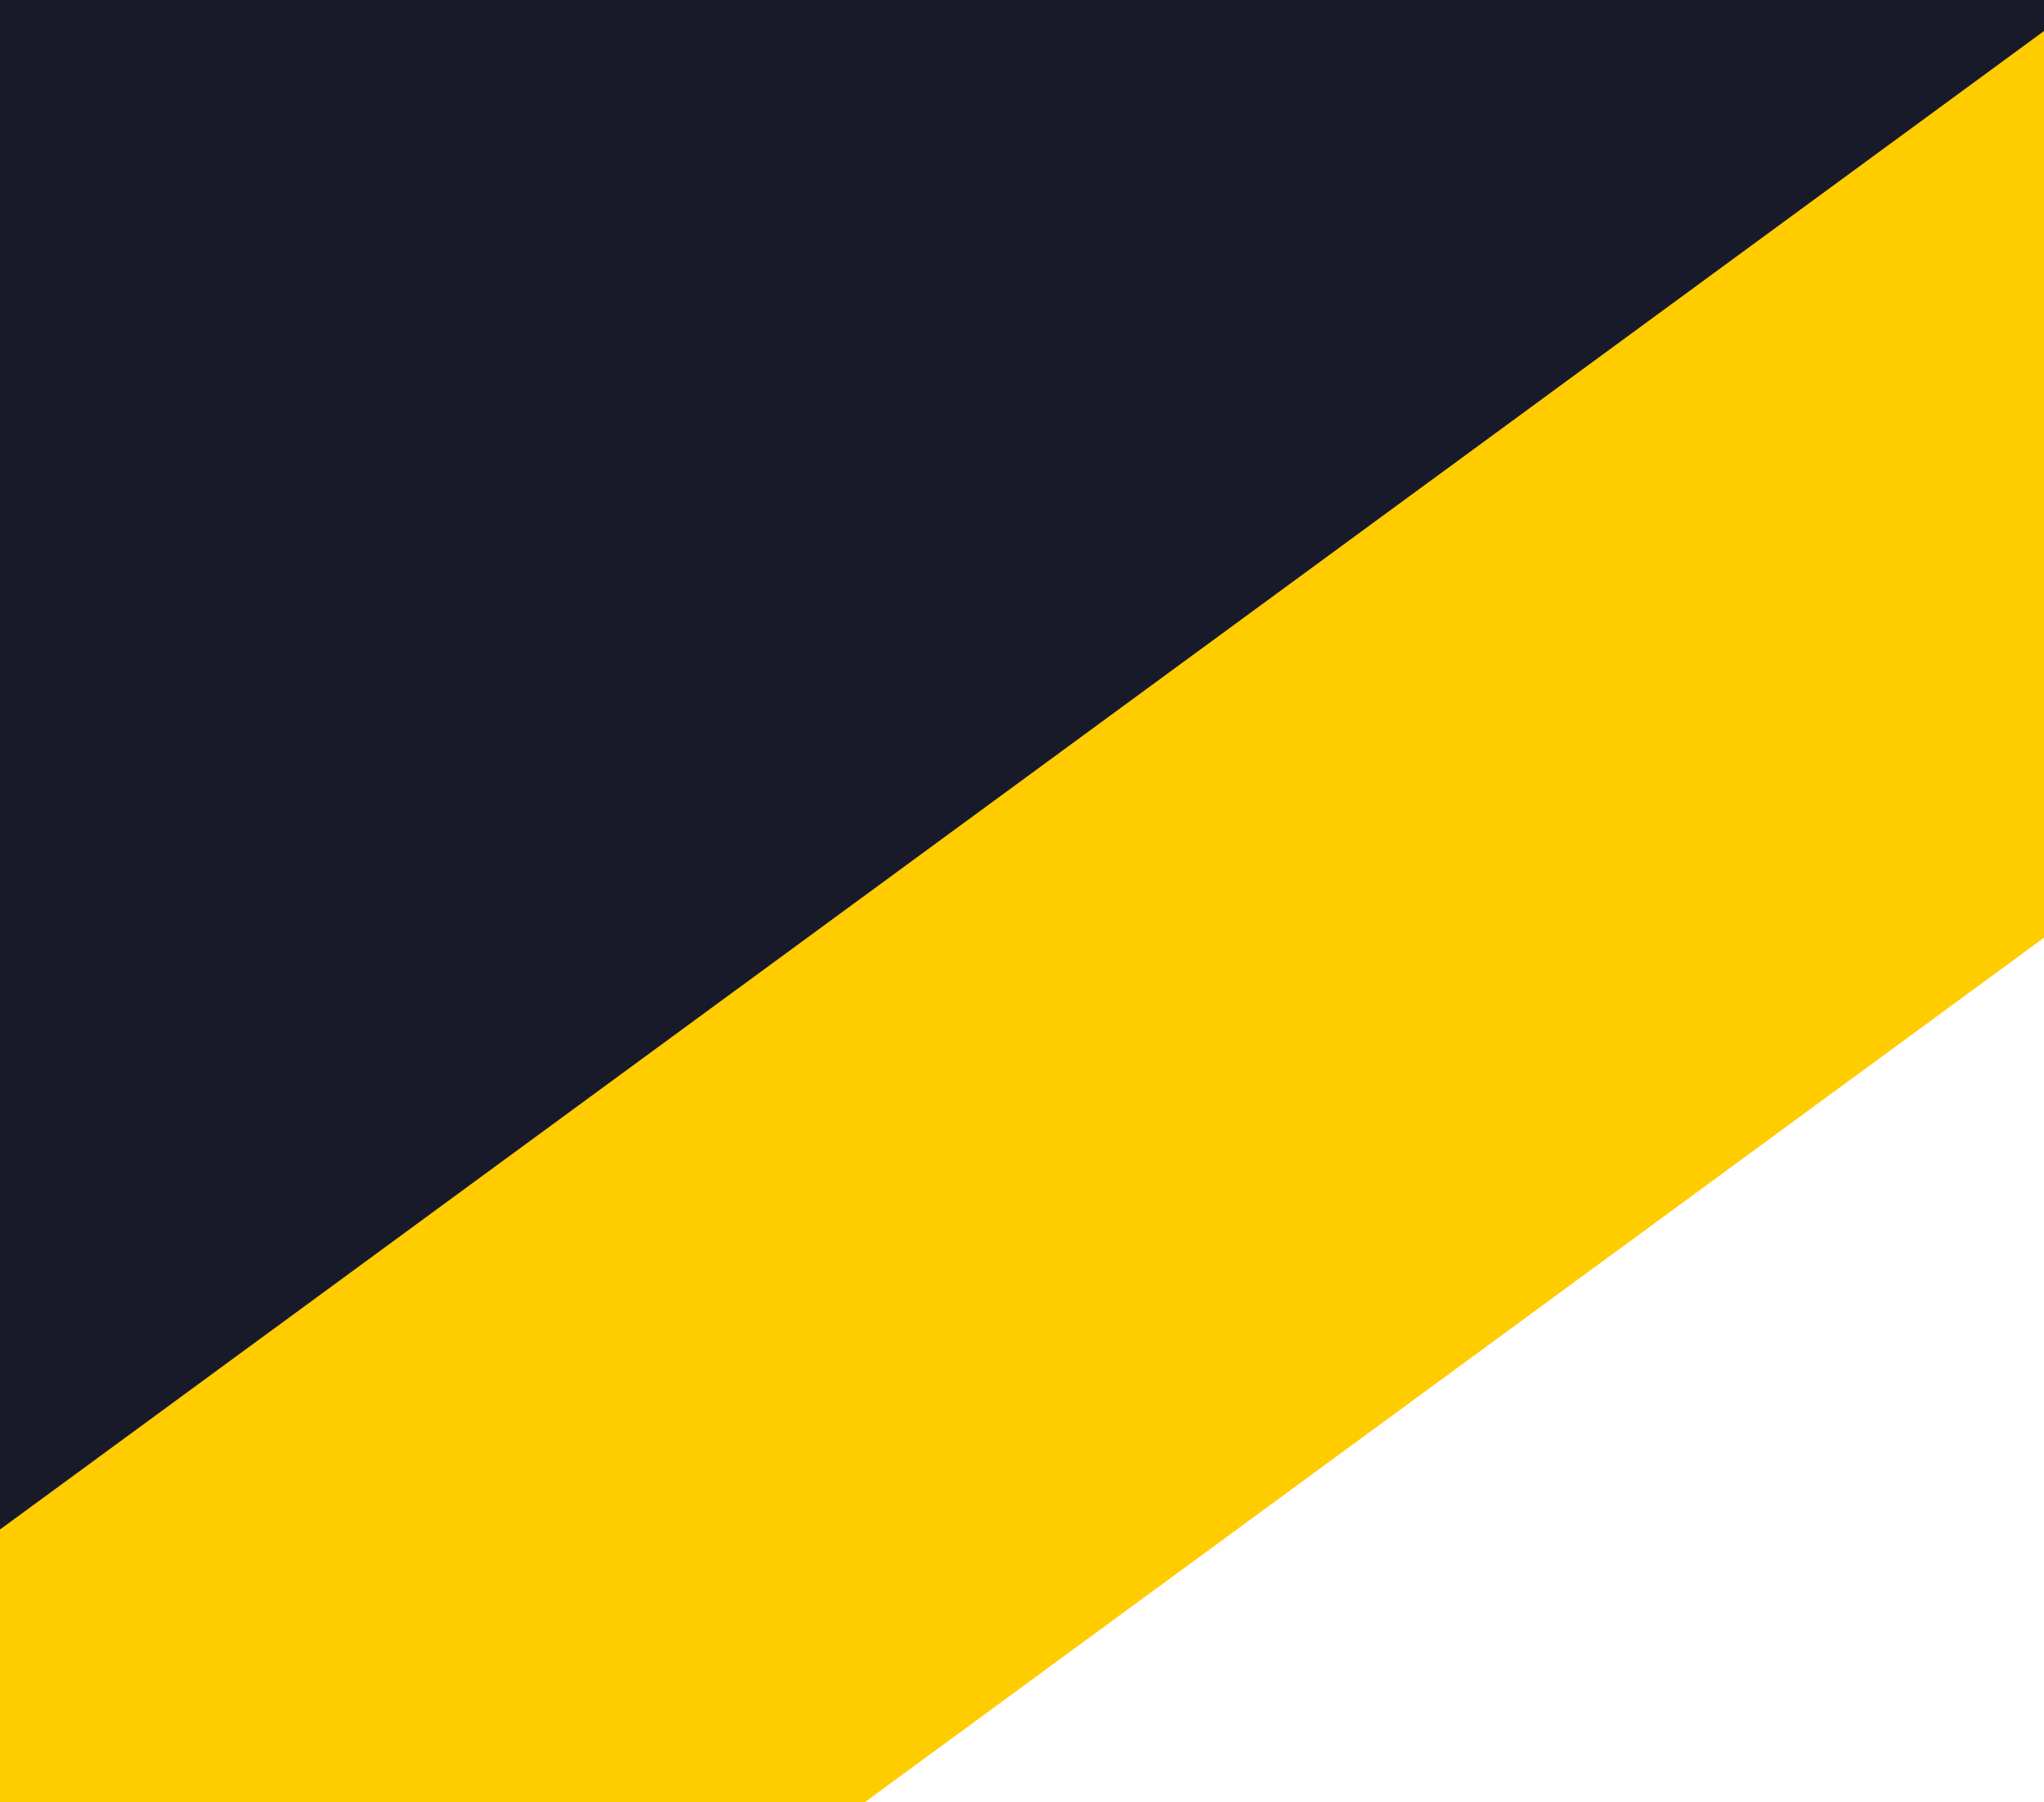
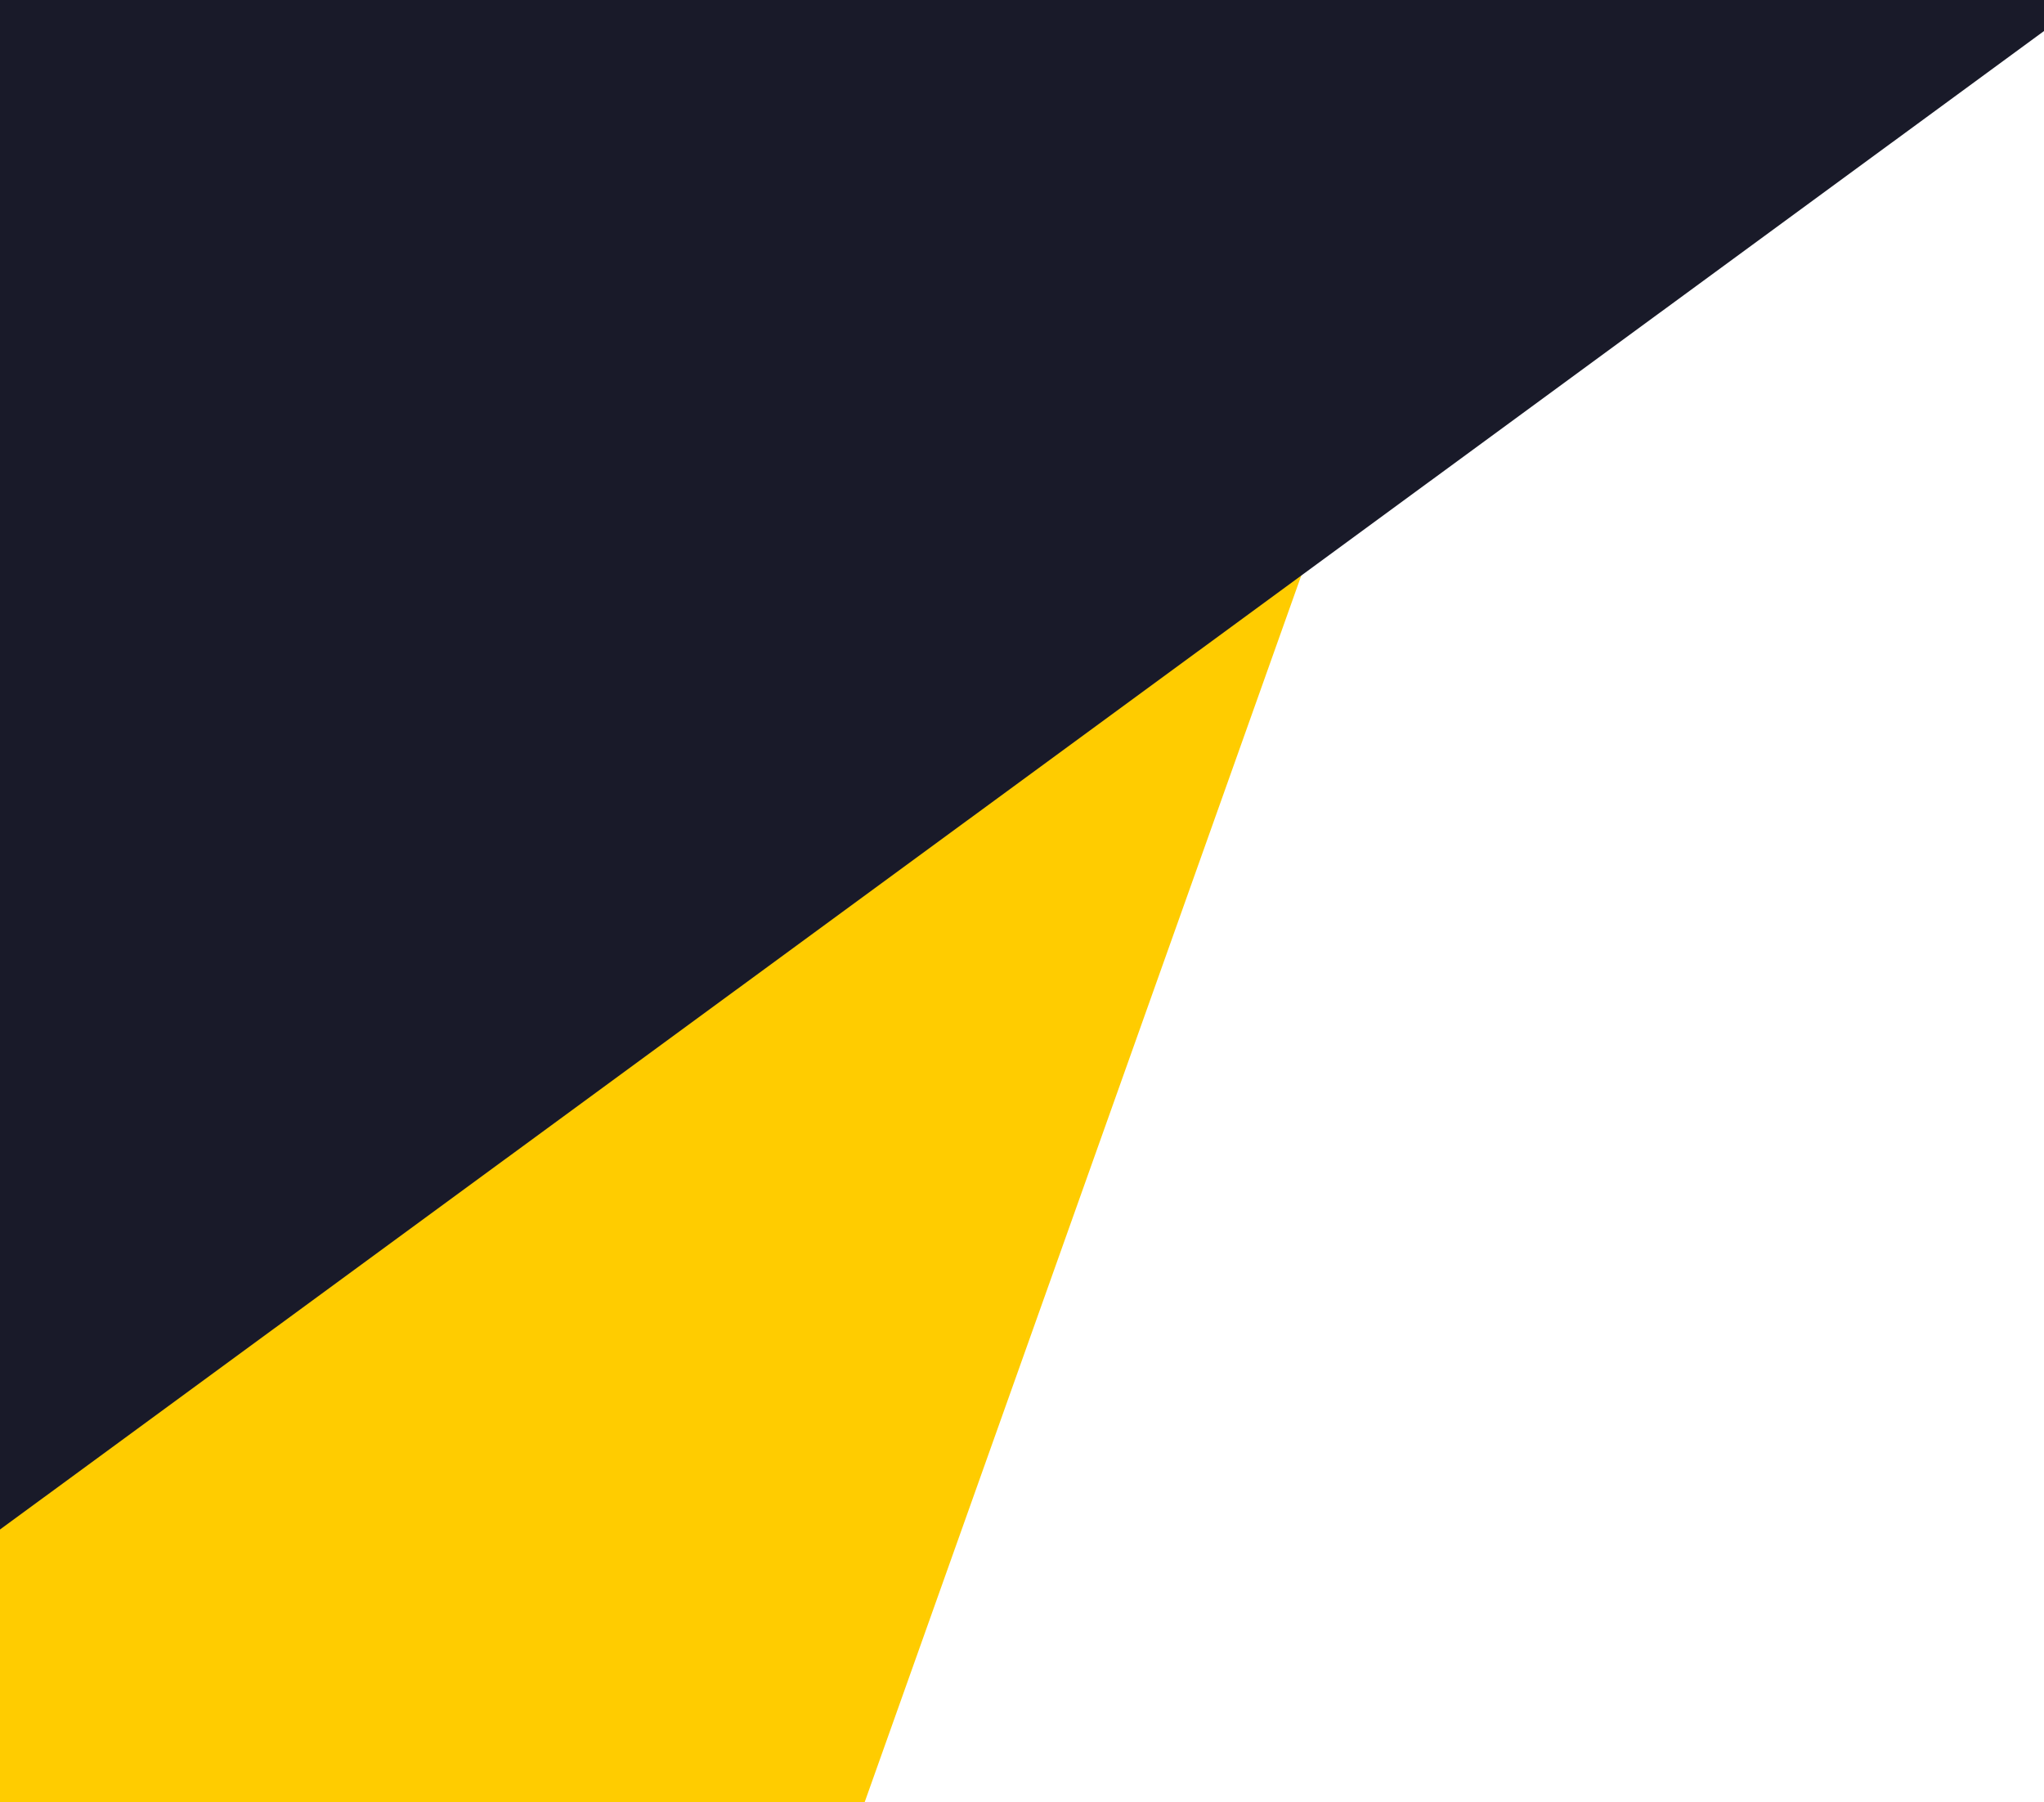
<svg xmlns="http://www.w3.org/2000/svg" width="203" height="179" viewBox="0 0 203 179">
  <rect x="0" y="0" width="203" height="179" fill="#333333" stroke="none" />
  <defs>
    <clipPath id="clip-path">
      <rect id="Rectangle_1" data-name="Rectangle 1" width="203" height="179" transform="translate(1377.5 -149)" fill="#fff" />
    </clipPath>
  </defs>
  <g id="about-right-corner-1" transform="translate(-1377.5 149)" clip-path="url(#clip-path)">
    <g id="Group_1" data-name="Group 1">
      <rect id="Rectangle_5" data-name="Rectangle 5" width="203" height="179" transform="translate(1377.5 -149)" fill="#fff" />
-       <path id="Rectangle_Copy" data-name="Rectangle Copy" d="M0,0H1527V532.863L1270.367,721H0Z" transform="translate(193 -691)" fill="#fc0" />
+       <path id="Rectangle_Copy" data-name="Rectangle Copy" d="M0,0H1527L1270.367,721H0Z" transform="translate(193 -691)" fill="#fc0" />
      <path id="Rectangle" d="M0,0H1527V532.863L1270.367,721H0Z" transform="translate(107 -718)" fill="#191a29" />
      <g id="Rectangle_2" data-name="Rectangle 2" transform="translate(208.5 3)" fill="#fff" stroke="#707070" stroke-width="1">
        <rect width="20" height="27" stroke="none" />
-         <rect x="0.5" y="0.5" width="19" height="26" fill="none" />
      </g>
    </g>
  </g>
</svg>